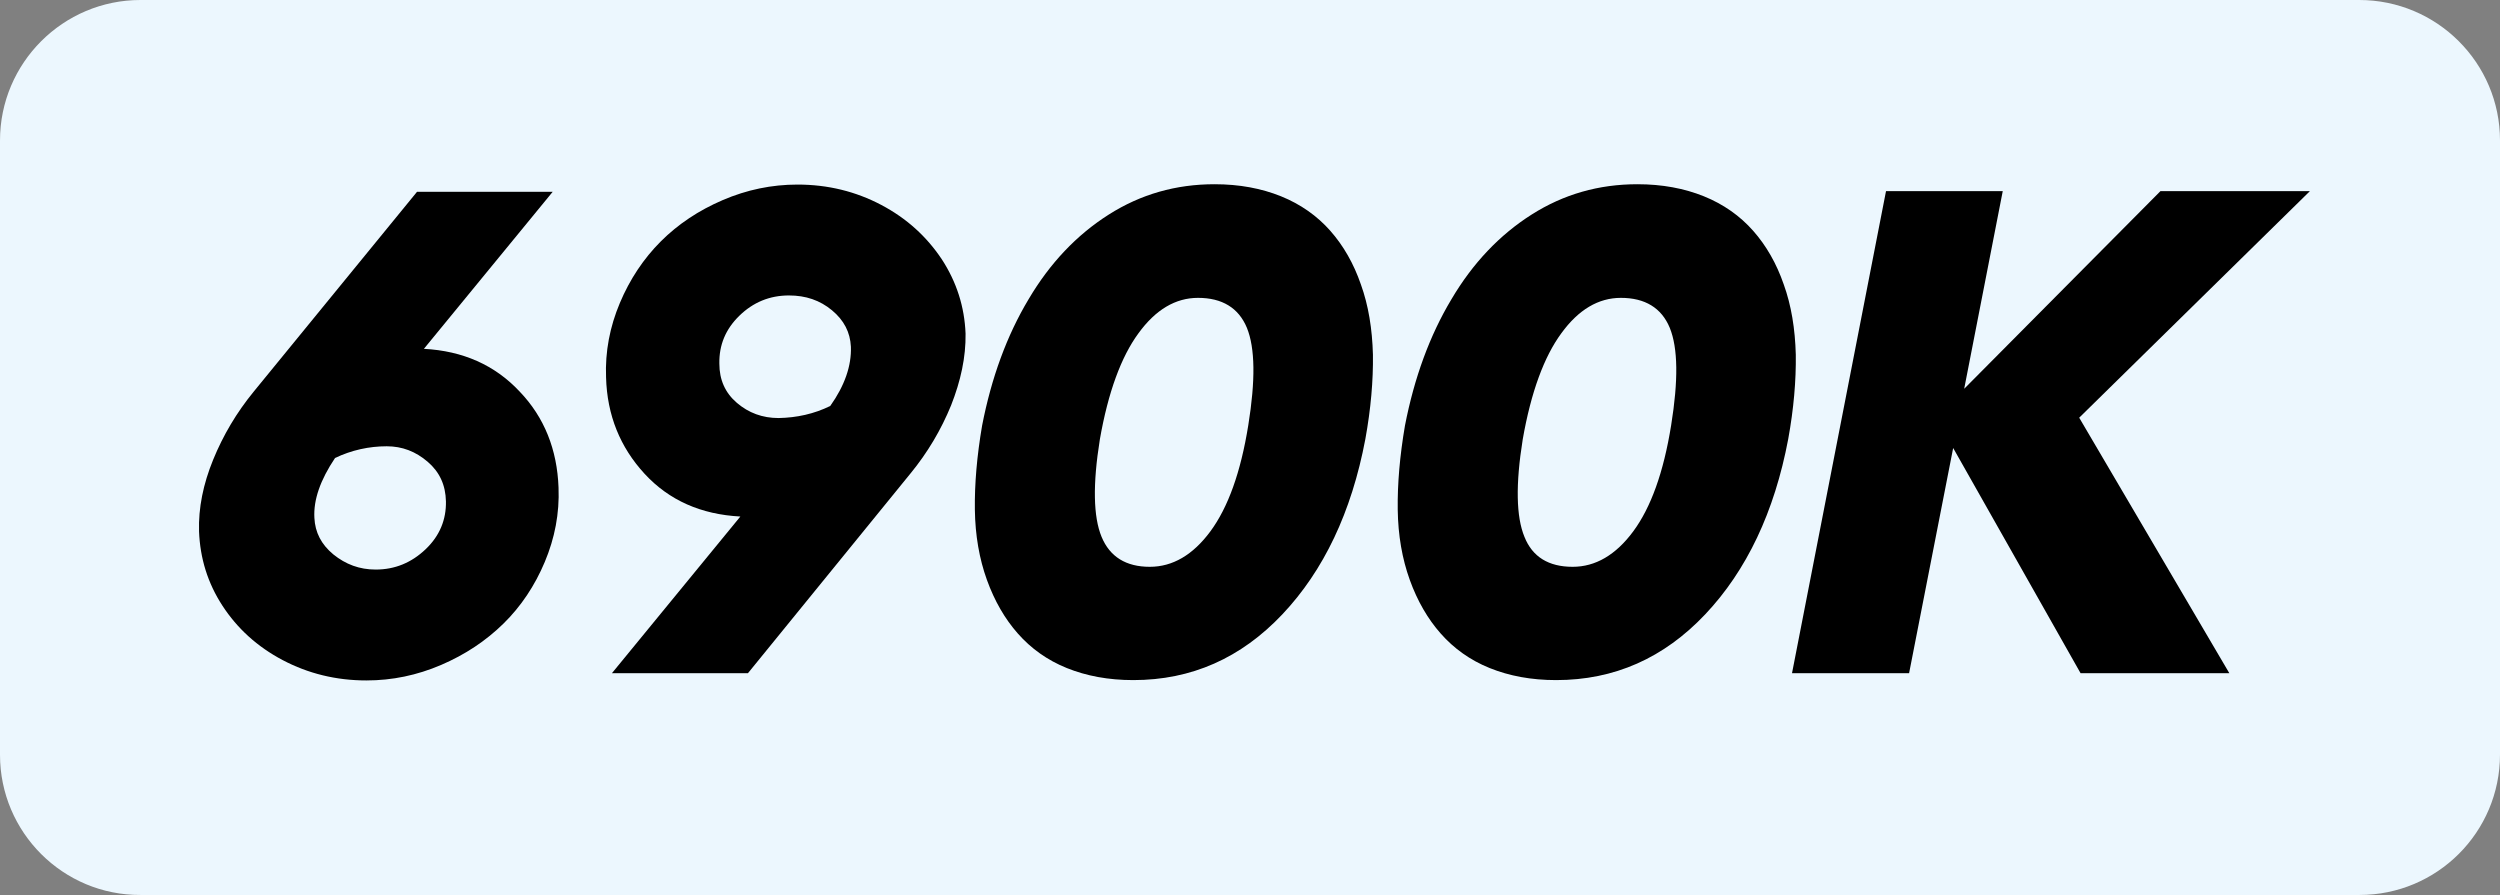
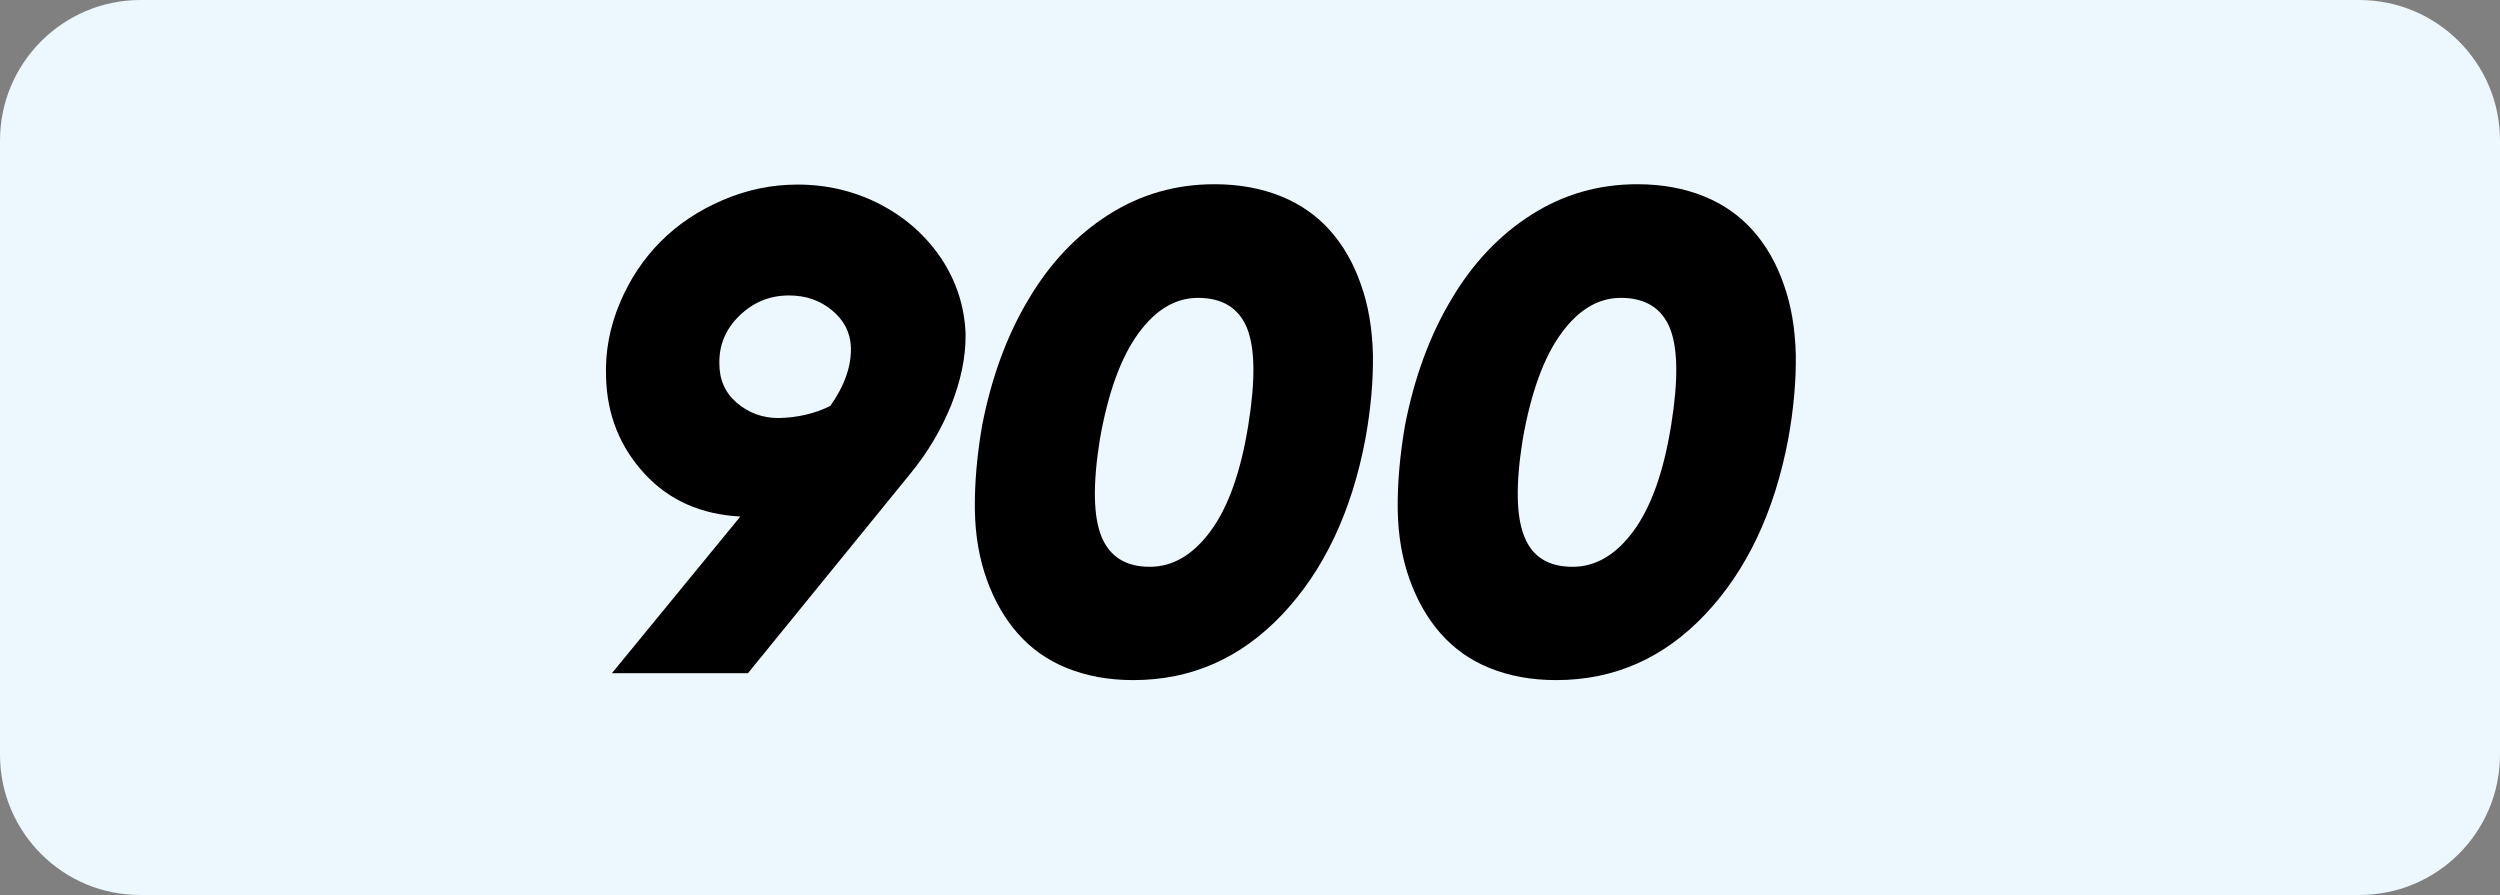
<svg xmlns="http://www.w3.org/2000/svg" version="1.1" id="b" x="0px" y="0px" viewBox="0 0 726 260" style="enable-background:new 0 0 726 260;" xml:space="preserve">
  <rect x="0" y="0" width="726" height="260" fill="#808080" stroke="none" />
  <style type="text/css">
	.st0{fill:#ECF7FE;}
</style>
  <path class="st0" d="M40.8,0h644.3C707.7,0,726,18.3,726,40.8v178.3c0,22.6-18.3,40.8-40.8,40.8H40.8C18.3,260,0,241.7,0,219.2V40.8  C0,18.3,18.3,0,40.8,0z" />
  <g>
-     <path d="M162.2,141.6c0.3,7.5-1.1,14.7-4,21.6c-2.9,6.9-6.9,12.9-12,17.9s-11.1,9-18.1,12c-7,3-14.2,4.5-21.7,4.5   c-8.8,0-16.9-2-24.3-5.9c-7.4-3.9-13.2-9.2-17.5-15.8c-4.3-6.6-6.5-13.8-6.8-21.6c-0.2-6.8,1.2-13.7,4.1-20.8   c2.9-7.1,6.8-13.7,11.8-19.8l47.4-58h39.4l-37.4,45.6c11.3,0.6,20.6,4.7,27.8,12.4C158.1,121.2,161.8,130.6,162.2,141.6z    M109.1,165.4c5.6,0,10.4-2,14.5-5.9c4.1-3.9,6-8.6,5.9-13.9c-0.1-4.7-1.8-8.5-5.3-11.5c-3.5-3-7.4-4.5-11.9-4.5   c-5.1,0-10.2,1.1-15,3.4c-4.3,6.4-6.3,12.2-6,17.4c0.2,4.2,2,7.7,5.5,10.6C100.4,163.9,104.4,165.4,109.1,165.4z" />
    <path d="M280.4,96.9c0.1,6.8-1.4,13.7-4.2,20.8c-2.9,7.1-6.8,13.7-11.8,19.8l-47.2,58h-39.5L215,150c-11.4-0.6-20.7-4.7-27.8-12.4   c-7.1-7.7-10.9-17-11.2-28c-0.3-7.5,1.1-14.7,4-21.6c2.9-6.9,6.9-12.9,11.9-17.9c5-5,11-9,18-12c7-3,14.2-4.5,21.7-4.5   c8.8,0,16.9,2,24.3,5.9c7.4,3.9,13.2,9.2,17.6,15.8C277.8,81.9,280.1,89.1,280.4,96.9z M241.1,117.9c4.2-5.9,6.2-11.7,6-17.2   c-0.2-4.2-2-7.7-5.5-10.6c-3.5-2.9-7.6-4.3-12.5-4.3c-5.6,0-10.4,2-14.4,5.9s-5.9,8.5-5.8,13.9c0,4.7,1.7,8.5,5.1,11.4   s7.4,4.4,12.1,4.4C231.4,121.3,236.4,120.2,241.1,117.9z" />
    <path d="M329.1,197.5c-7.2,0-13.6-1.2-19.3-3.5c-5.7-2.3-10.4-5.7-14.2-10c-3.8-4.3-6.8-9.5-9-15.6c-2.2-6.1-3.4-12.9-3.5-20.4   c-0.1-7.5,0.6-15.6,2.1-24.4c2.7-13.9,7.2-26.2,13.5-36.7c6.2-10.5,14-18.7,23.3-24.6c9.3-5.9,19.5-8.8,30.7-8.8   c7.2,0,13.6,1.2,19.3,3.5c5.7,2.3,10.5,5.7,14.3,10c3.8,4.3,6.8,9.5,8.9,15.6c2.2,6.1,3.3,12.9,3.5,20.4c0.1,7.5-0.6,15.7-2.2,24.5   c-4,21.2-12.1,38.2-24.1,50.9S346,197.5,329.1,197.5z M333.9,164.6c6.6,0,12.5-3.4,17.6-10.3s8.8-17.1,11-30.8   c2.1-13,2-22.4-0.4-28.3c-2.4-5.8-7.2-8.7-14.2-8.7c-6.5,0-12.3,3.4-17.3,10.3c-5,6.8-8.8,17.1-11.2,30.8   c-2.1,13.1-1.9,22.5,0.5,28.3C322.3,161.7,327,164.6,333.9,164.6z" />
    <path d="M451.9,197.5c-7.2,0-13.6-1.2-19.3-3.5c-5.7-2.3-10.4-5.7-14.2-10c-3.8-4.3-6.8-9.5-9-15.6c-2.2-6.1-3.4-12.9-3.5-20.4   c-0.1-7.5,0.6-15.6,2.1-24.4c2.7-13.9,7.2-26.2,13.5-36.7c6.2-10.5,14-18.7,23.3-24.6c9.3-5.9,19.5-8.8,30.7-8.8   c7.2,0,13.6,1.2,19.3,3.5c5.7,2.3,10.5,5.7,14.3,10c3.8,4.3,6.8,9.5,8.9,15.6c2.2,6.1,3.3,12.9,3.5,20.4c0.1,7.5-0.6,15.7-2.2,24.5   c-4,21.2-12.1,38.2-24.1,50.9S468.8,197.5,451.9,197.5z M456.7,164.6c6.6,0,12.5-3.4,17.6-10.3s8.8-17.1,11-30.8   c2.1-13,2-22.4-0.4-28.3c-2.4-5.8-7.2-8.7-14.2-8.7c-6.5,0-12.3,3.4-17.3,10.3c-5,6.8-8.8,17.1-11.2,30.8   c-2.1,13.1-1.9,22.5,0.5,28.3C445,161.7,449.7,164.6,456.7,164.6z" />
-     <path d="M670.8,55.5l-67,65.8l43.6,74.2h-43.2l-37-65.4l-12.8,65.4h-34l27.3-140h33.9l-11.2,57.4l57-57.4H670.8z" />
  </g>
</svg>